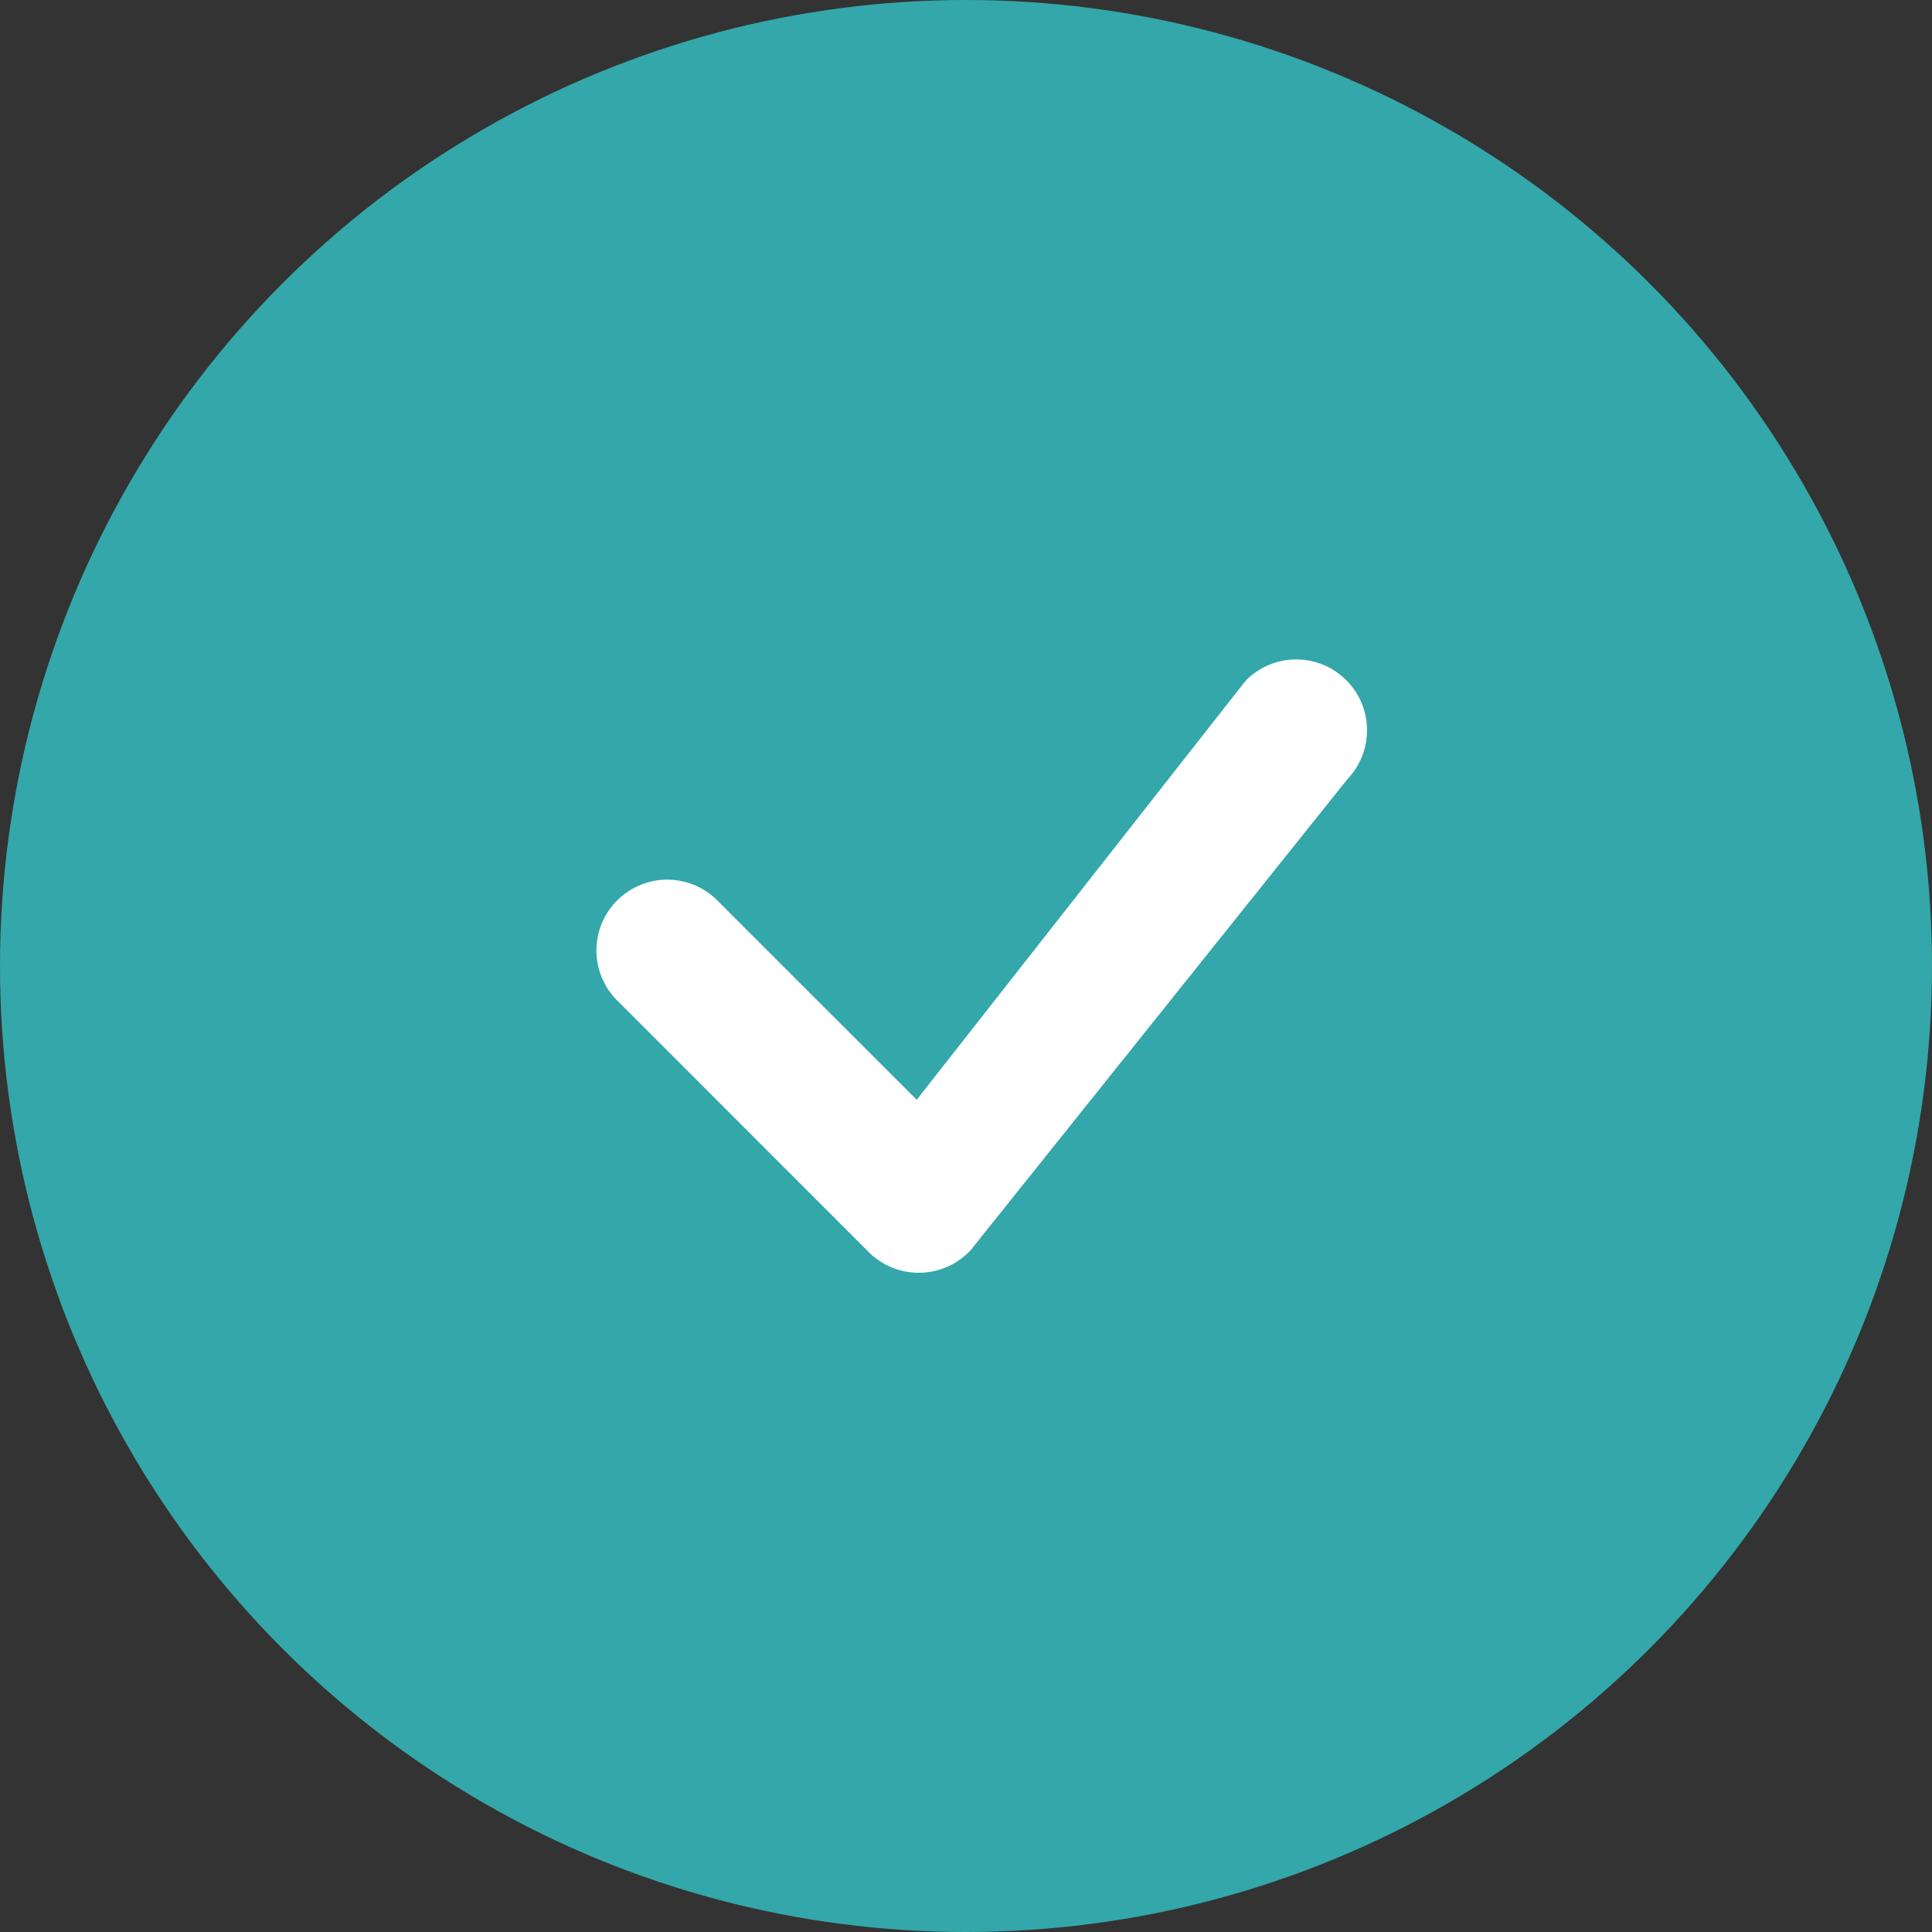
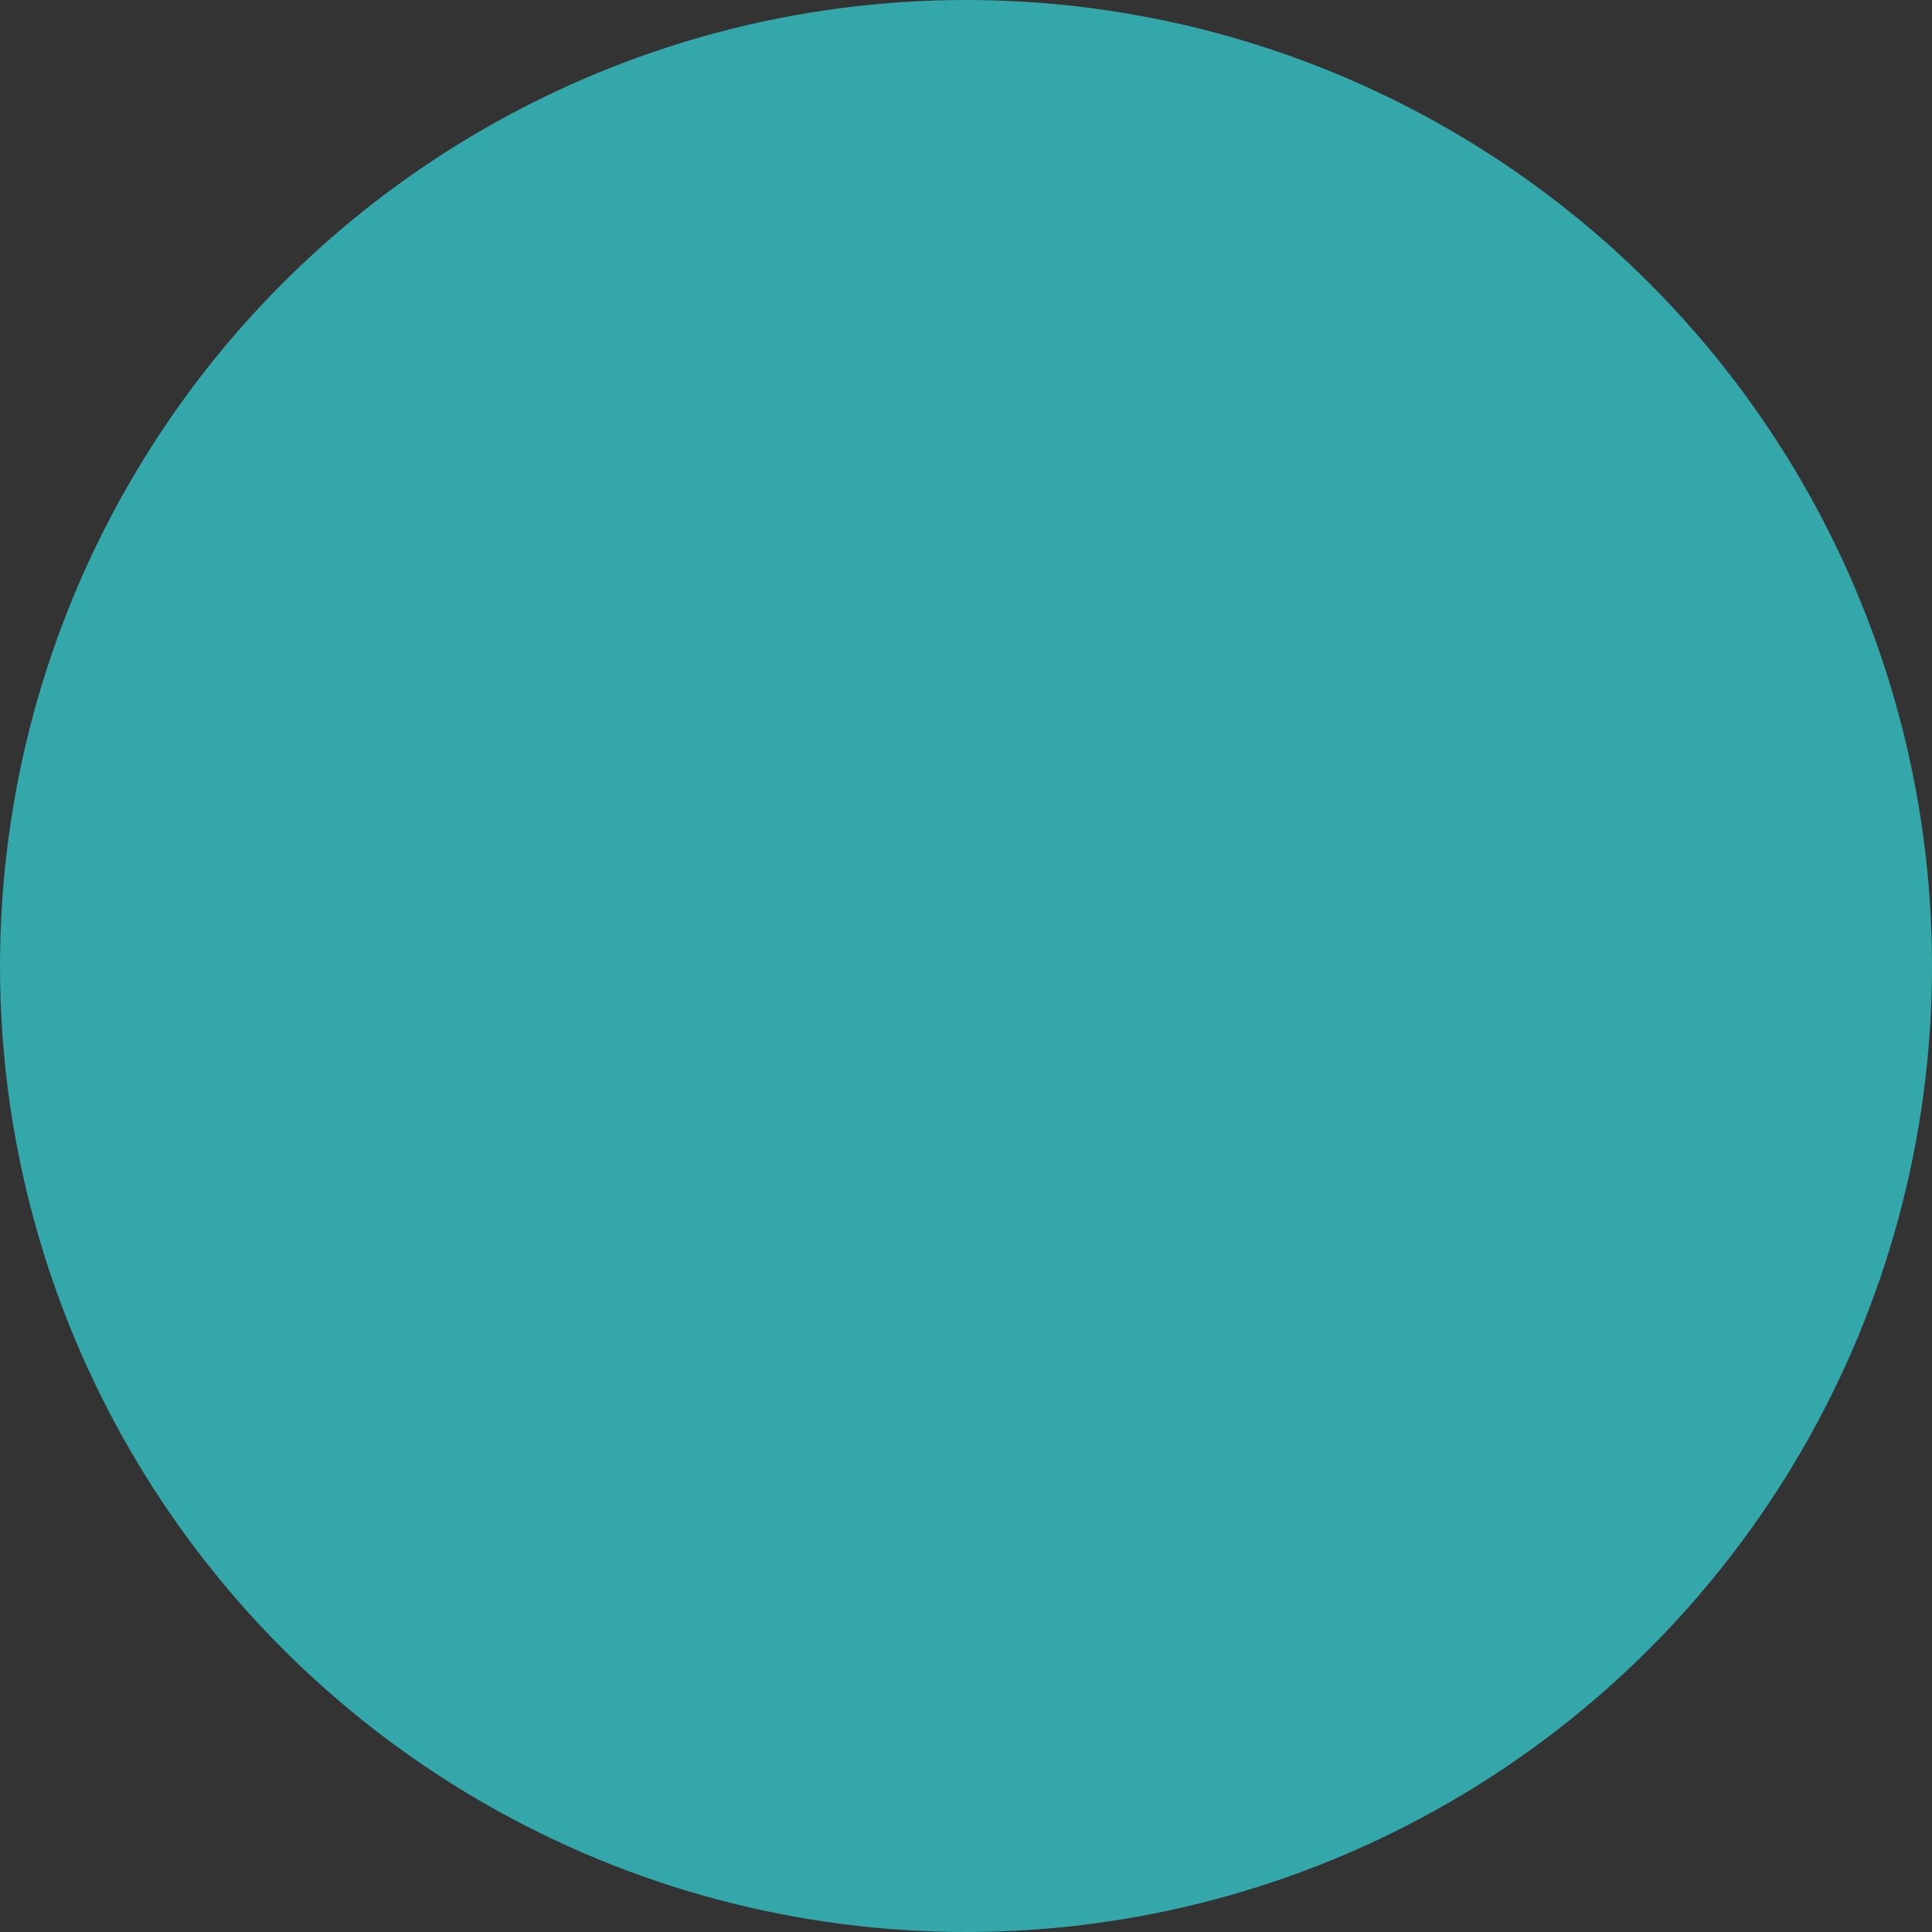
<svg xmlns="http://www.w3.org/2000/svg" width="45" height="45" viewBox="0 0 45 45" fill="none">
  <rect x="0" y="0" width="45" height="45" fill="#333333" stroke="none" />
  <circle cx="22.5" cy="22.5" r="22.5" fill="#34A7AA" />
-   <path fill-rule="evenodd" clip-rule="evenodd" d="M29.031 15.837C29.338 15.532 29.754 15.361 30.187 15.36C30.62 15.358 31.037 15.528 31.346 15.831C31.656 16.134 31.833 16.547 31.84 16.98C31.848 17.414 31.684 17.832 31.386 18.146L22.608 29.119C22.457 29.281 22.275 29.412 22.072 29.502C21.87 29.593 21.651 29.641 21.43 29.645C21.208 29.649 20.988 29.609 20.782 29.526C20.576 29.443 20.39 29.319 20.233 29.163L14.417 23.344C14.255 23.193 14.125 23.011 14.035 22.809C13.945 22.607 13.896 22.388 13.892 22.167C13.888 21.945 13.929 21.726 14.012 21.52C14.095 21.315 14.219 21.128 14.375 20.972C14.532 20.815 14.718 20.692 14.924 20.609C15.129 20.526 15.349 20.485 15.57 20.489C15.792 20.493 16.01 20.541 16.212 20.631C16.415 20.722 16.597 20.852 16.748 21.014L21.352 25.616L28.989 15.886C29.003 15.869 29.017 15.853 29.033 15.837H29.031Z" fill="white" />
</svg>